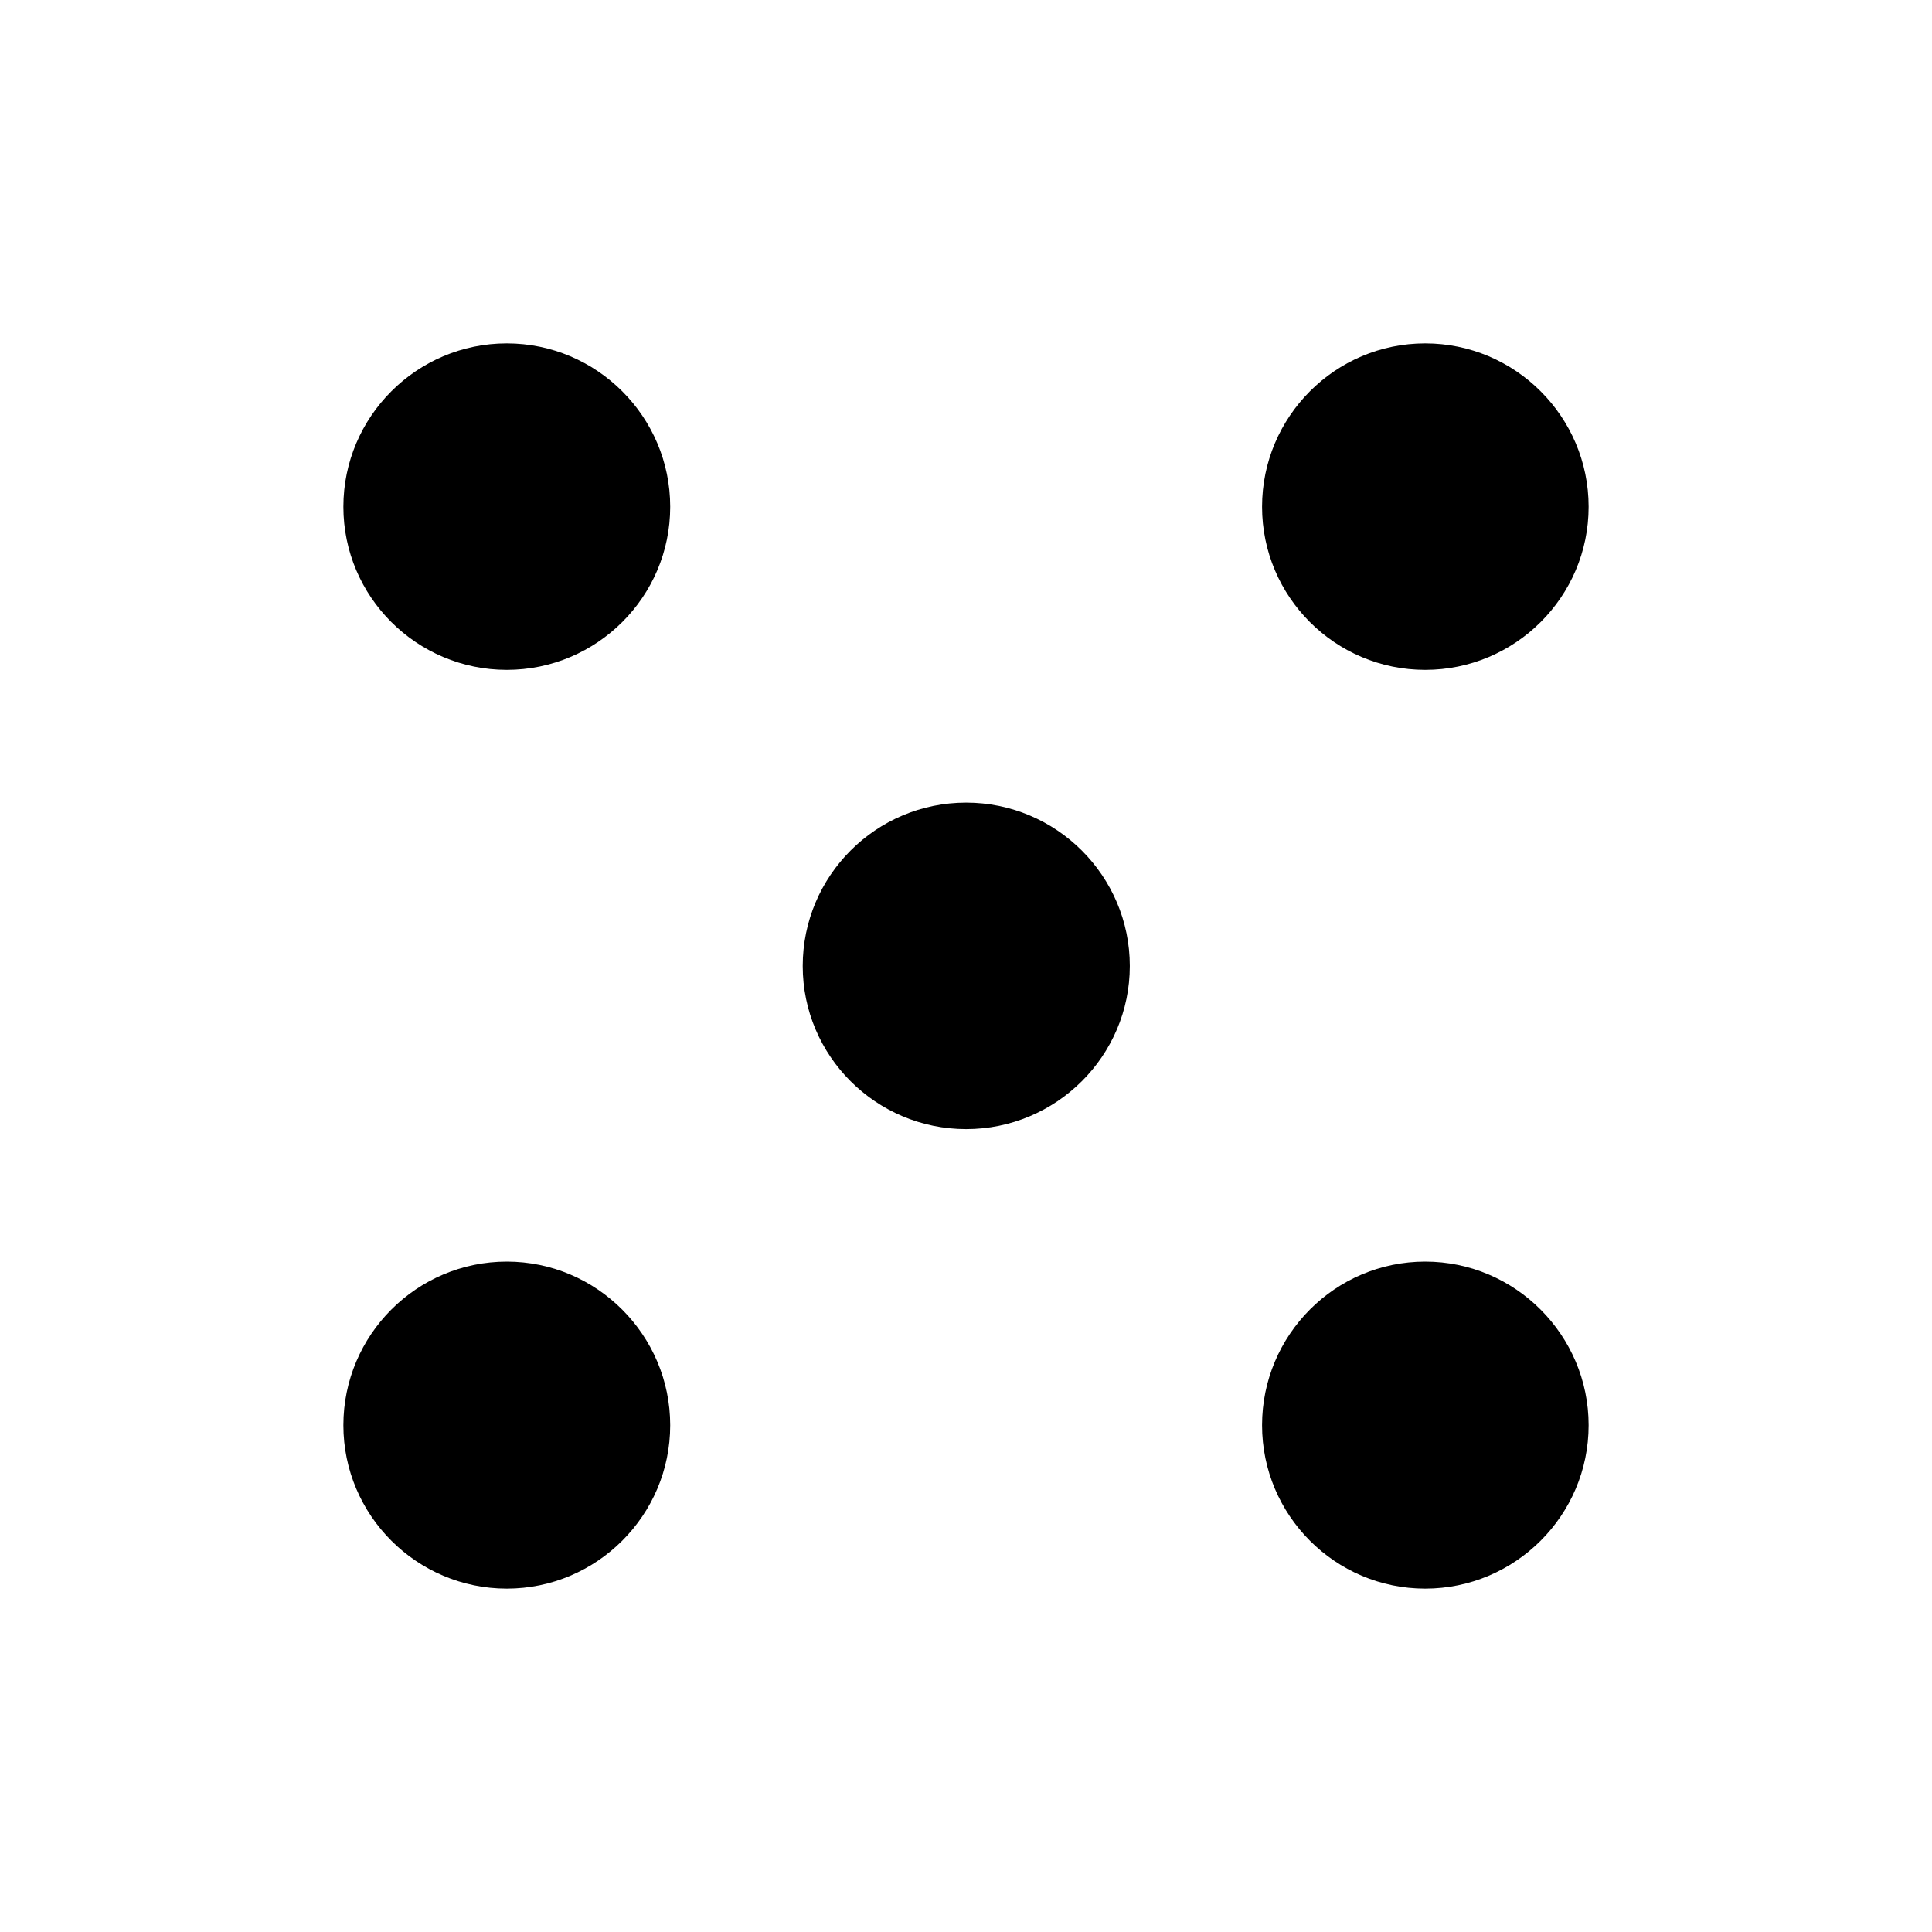
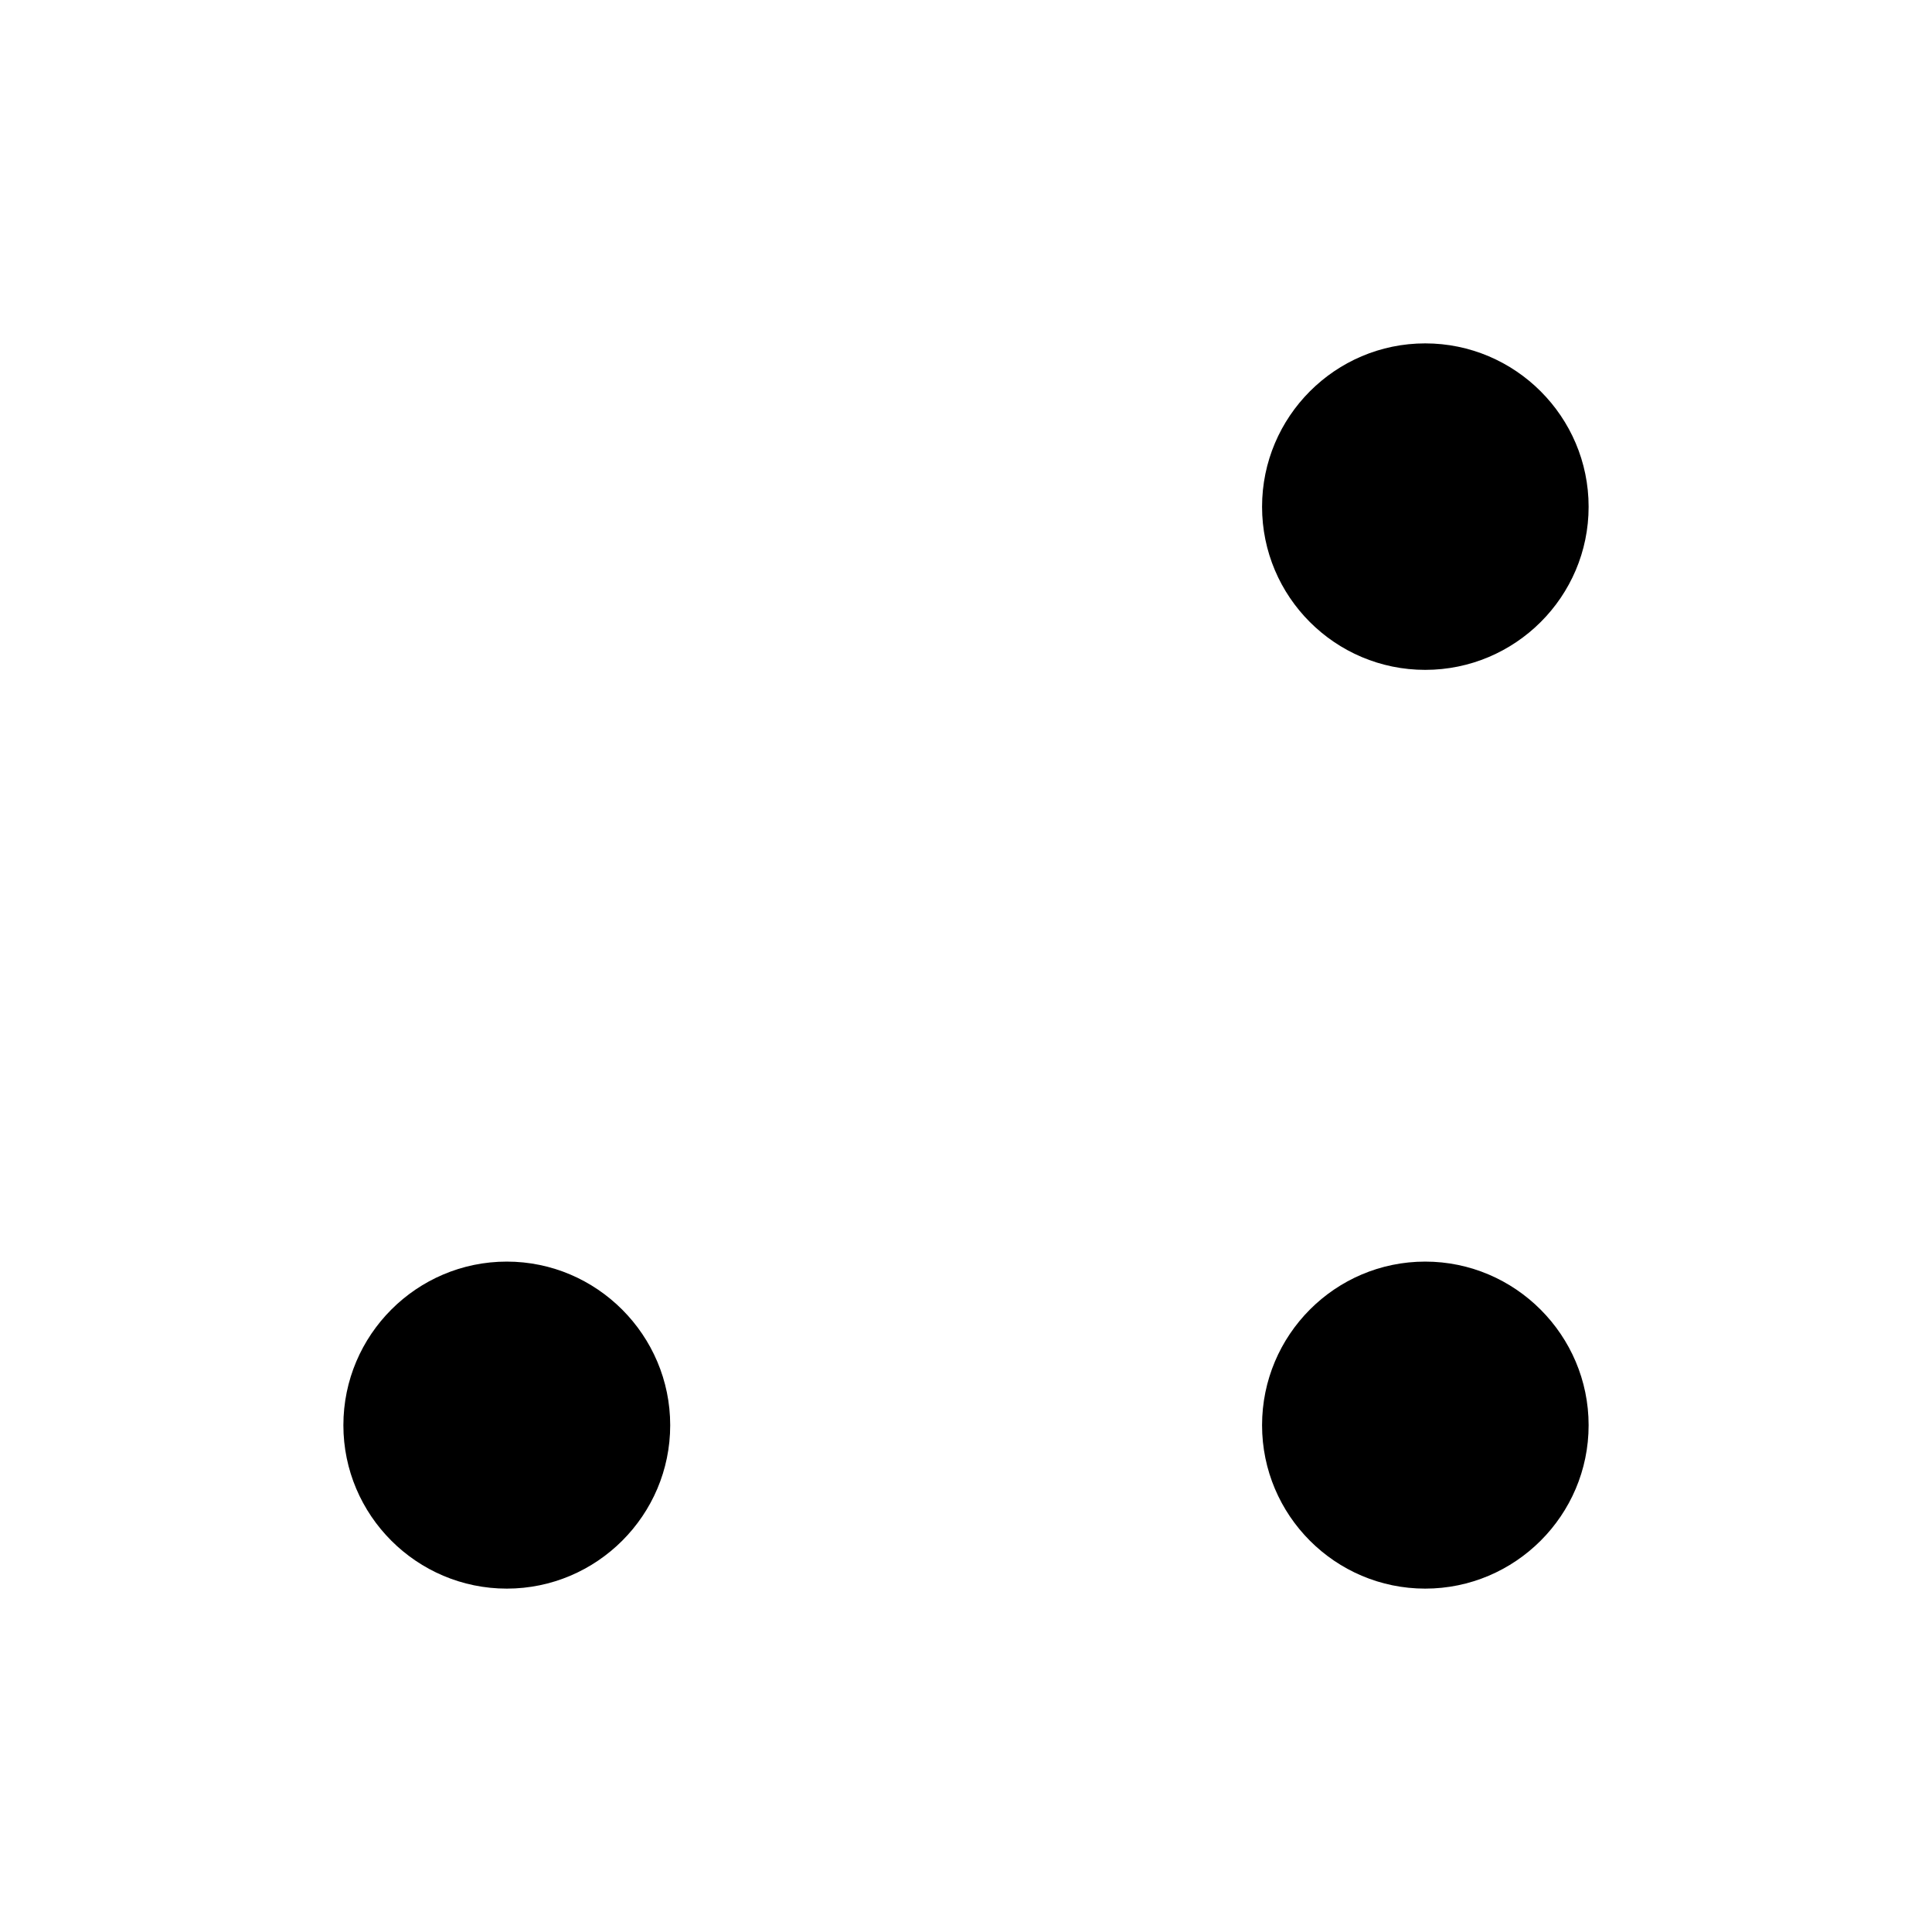
<svg xmlns="http://www.w3.org/2000/svg" fill="none" viewBox="0 0 512 512" height="512" width="512">
  <rect fill="white" height="512" width="512" />
-   <path fill="black" d="M91 134.296C91 158.147 110.449 177.522 134.305 177.522C158.161 177.522 177.61 158.147 177.61 134.296C177.61 110.445 158.161 91 134.305 91C110.449 91 91 110.445 91 134.296Z" />
  <path fill="black" d="M334.46 134.296C334.46 158.147 353.839 177.522 377.695 177.522C401.551 177.522 421 158.147 421 134.296C421 110.445 401.551 91 377.695 91C353.839 91 334.46 110.445 334.46 134.296Z" />
  <path fill="black" d="M91 377.704C91 401.555 110.449 421 134.305 421C158.161 421 177.61 401.555 177.61 377.704C177.61 353.853 158.161 334.338 134.305 334.338C110.449 334.338 91 353.783 91 377.704Z" />
  <path fill="black" d="M334.46 377.704C334.46 401.555 353.839 421 377.695 421C401.551 421 421 401.555 421 377.704C421 353.853 401.551 334.338 377.695 334.338C353.839 334.338 334.46 353.783 334.46 377.704Z" />
-   <path fill="black" d="M212.73 256C212.73 279.851 232.179 299.226 256.035 299.226C279.891 299.226 299.41 279.851 299.41 256C299.41 232.149 279.961 212.704 256.035 212.704C232.109 212.704 212.73 232.149 212.73 256Z" />
</svg>